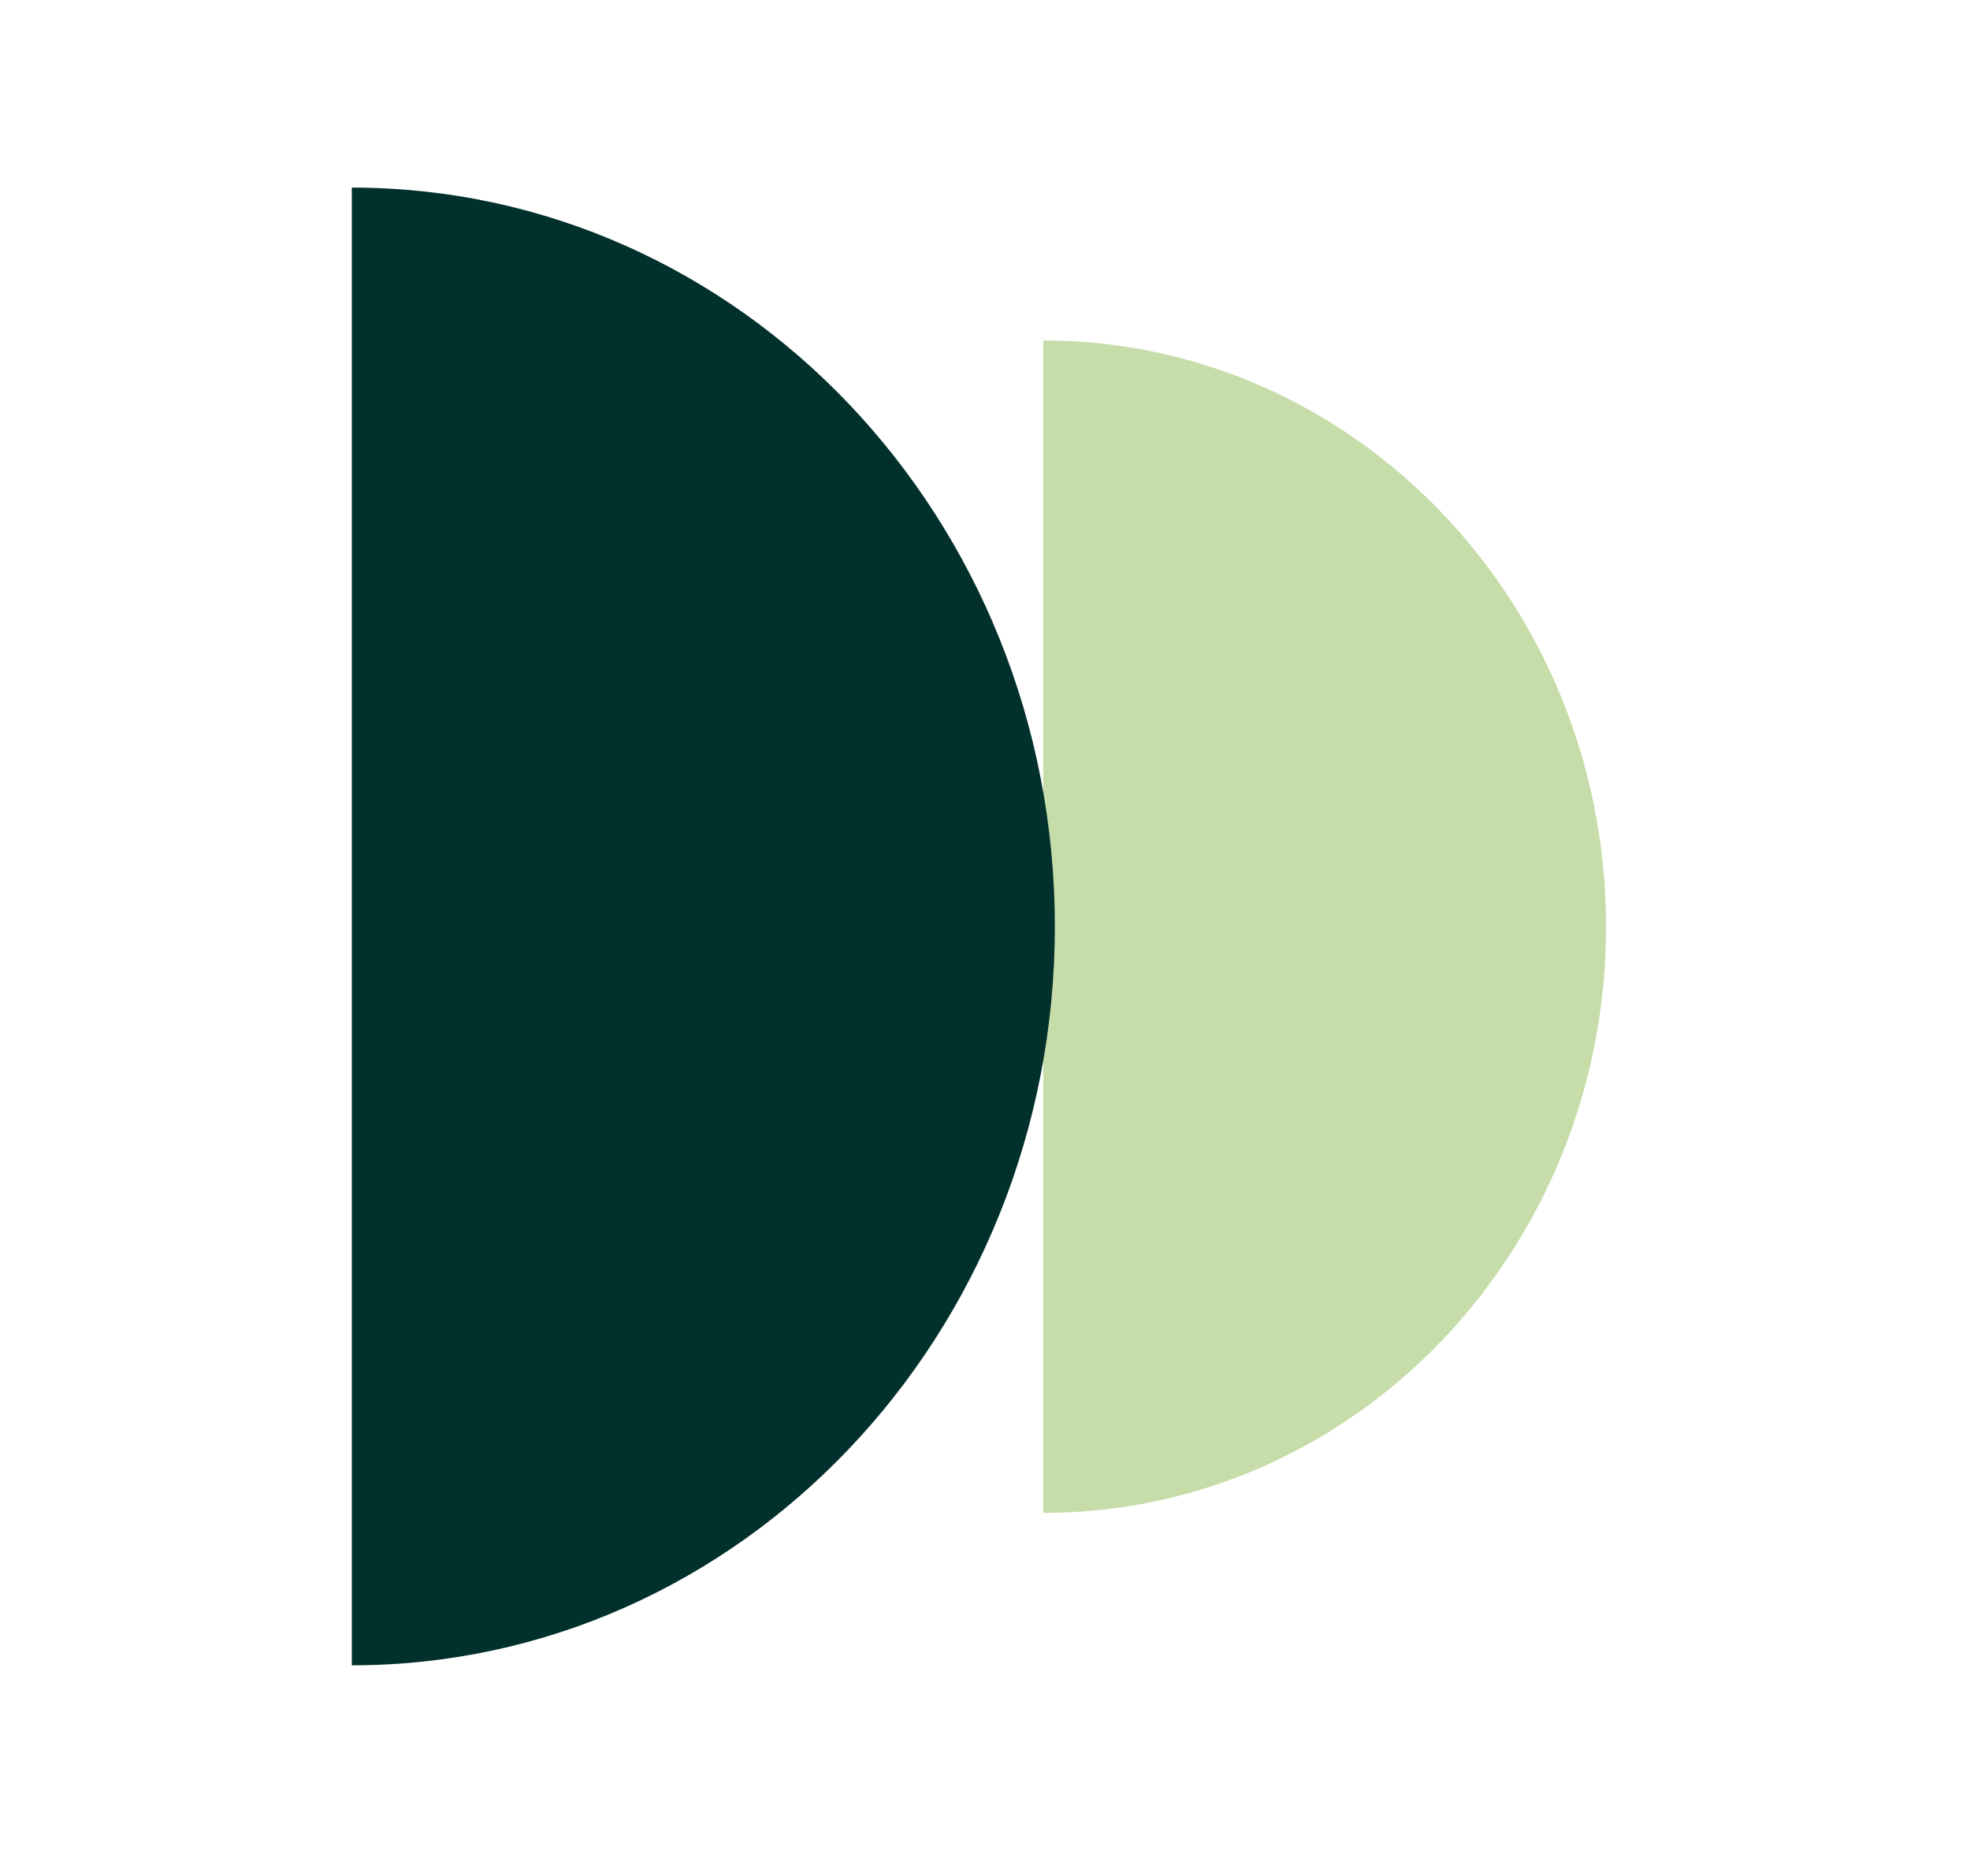
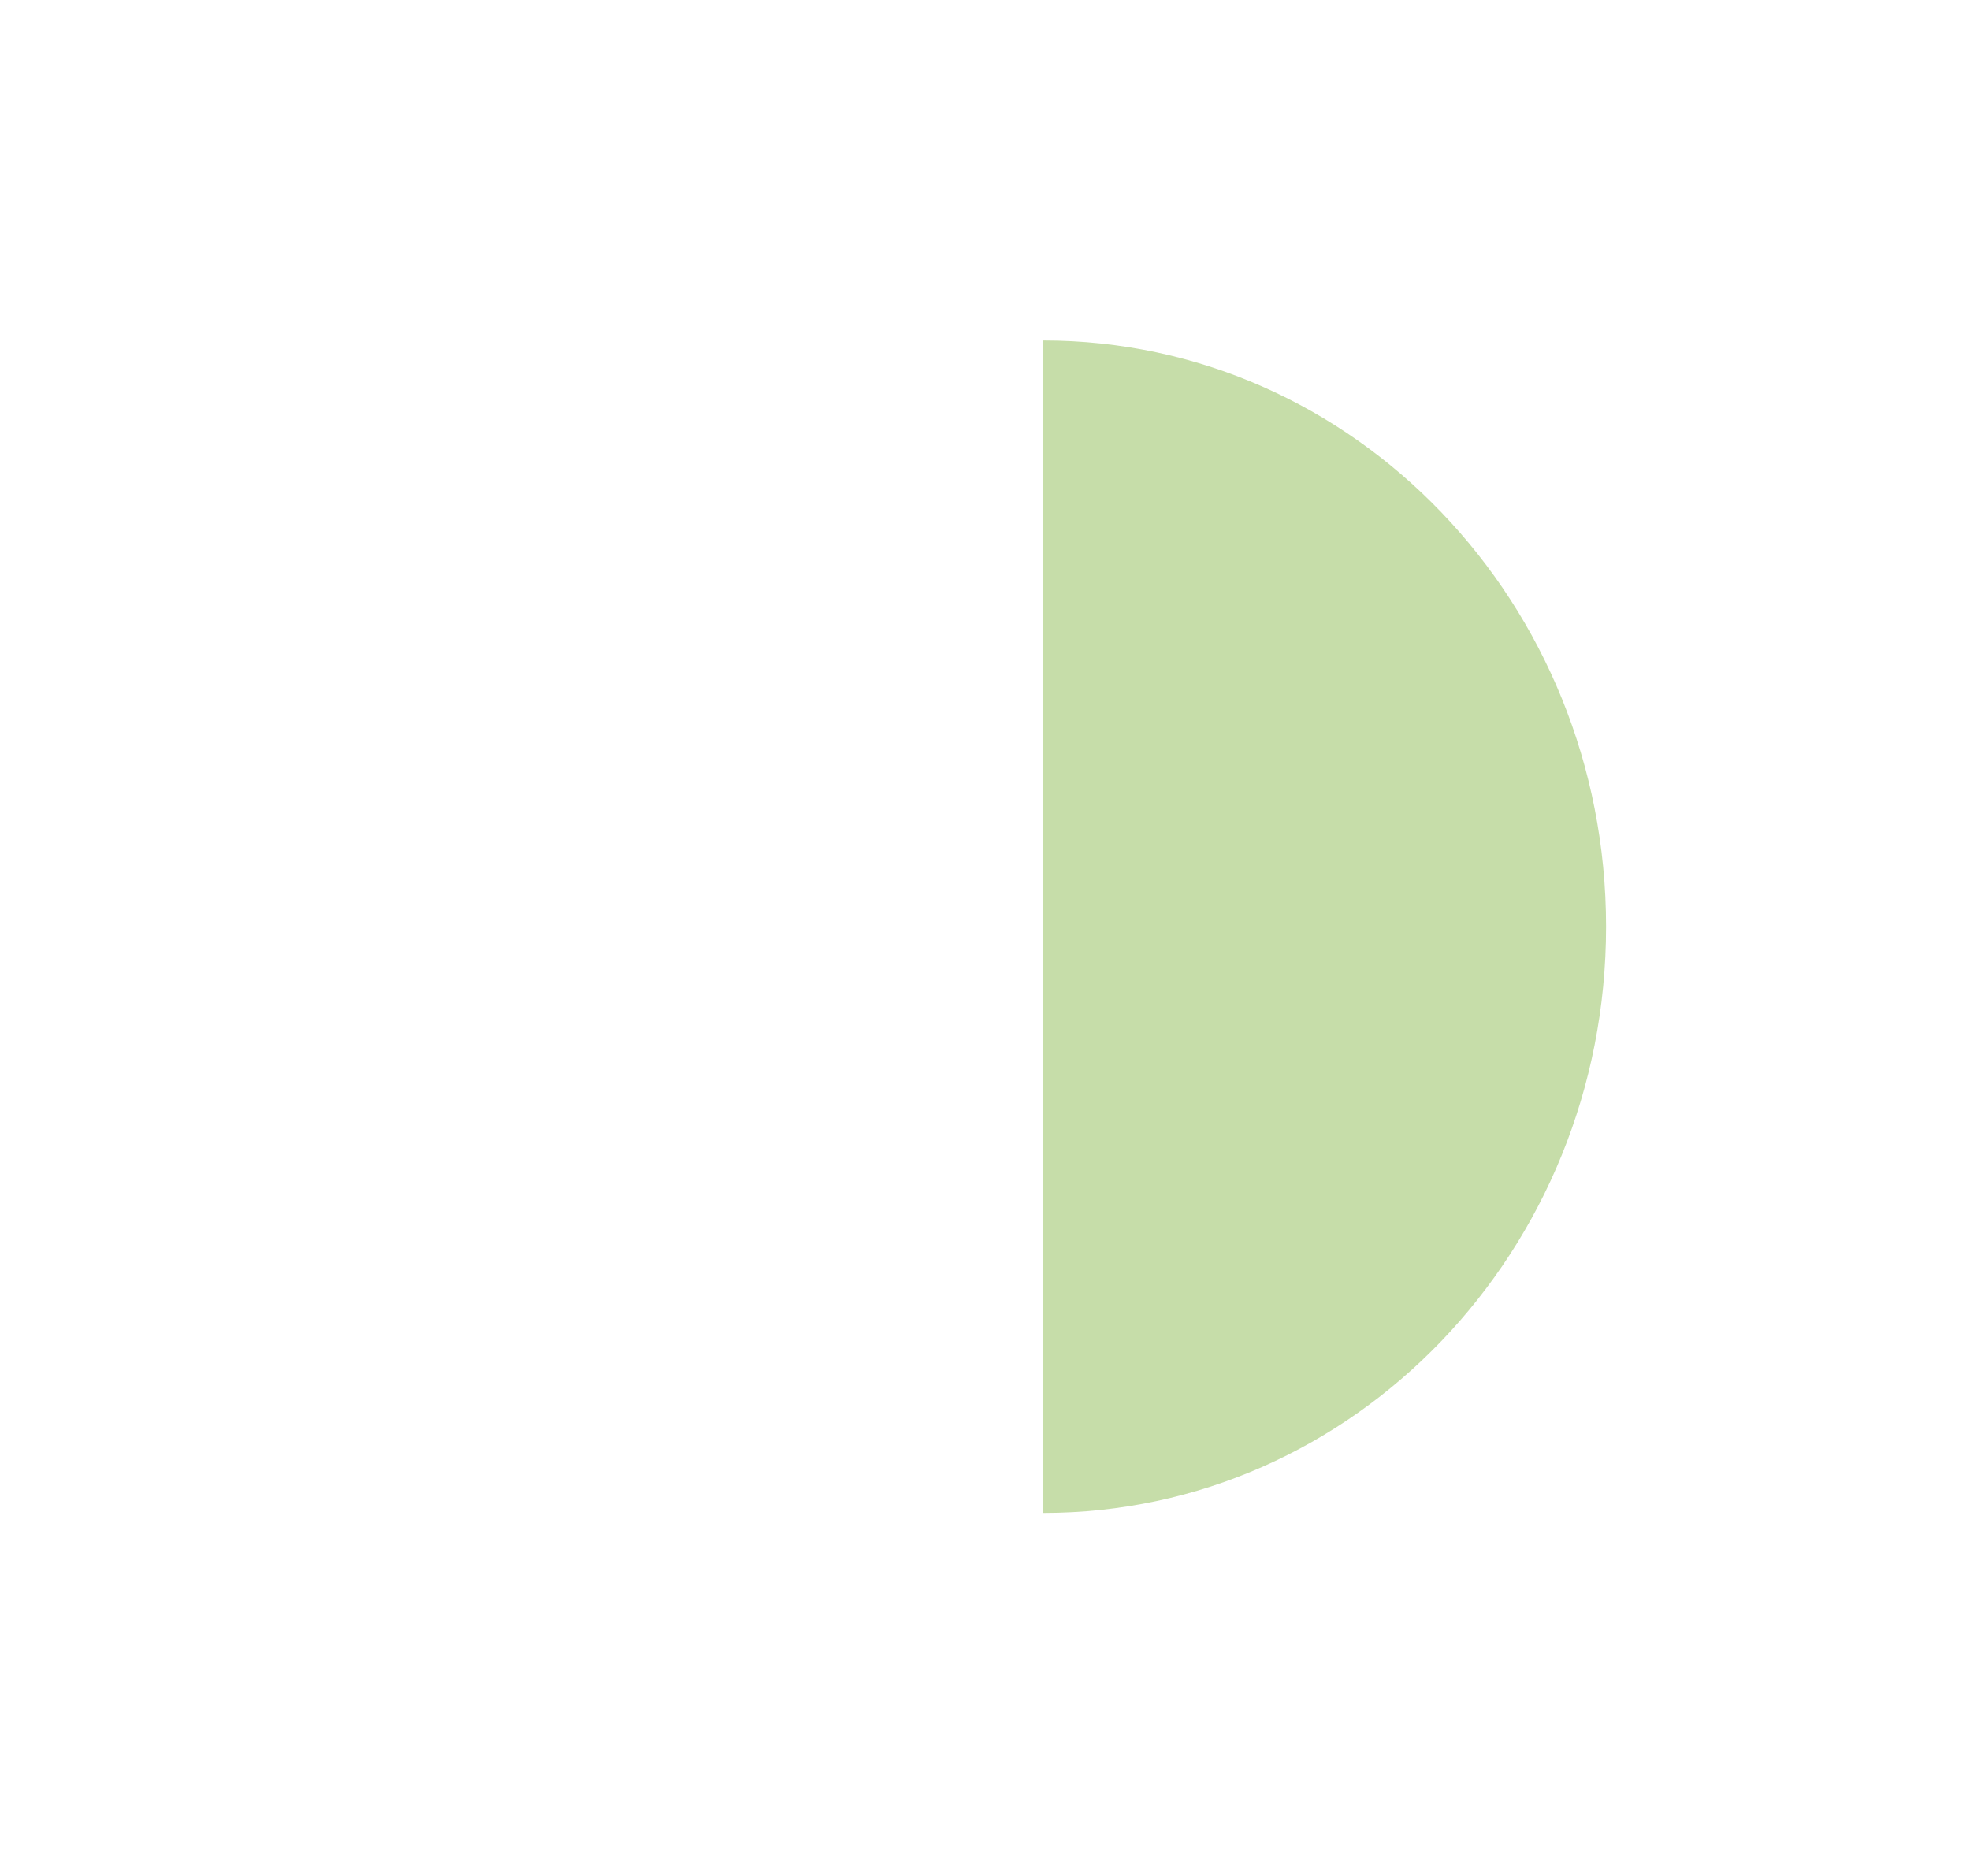
<svg xmlns="http://www.w3.org/2000/svg" width="84" height="80" viewBox="0 0 84 80" fill="none">
  <path d="M44.482 14.519C44.482 14.519 44.482 25.711 44.482 39.519C44.482 53.326 44.482 64.519 44.482 64.519C57.737 64.519 68.482 53.326 68.482 39.519C68.482 25.711 57.737 14.519 44.482 14.519Z" fill="#C6DDA9" />
-   <path d="M15 8C15 8 15 22.106 15 39.508C15 56.91 15 71.017 15 71.017C31.557 71.017 44.978 56.91 44.978 39.508C44.978 22.106 31.557 8 15 8Z" fill="#02302C" />
</svg>